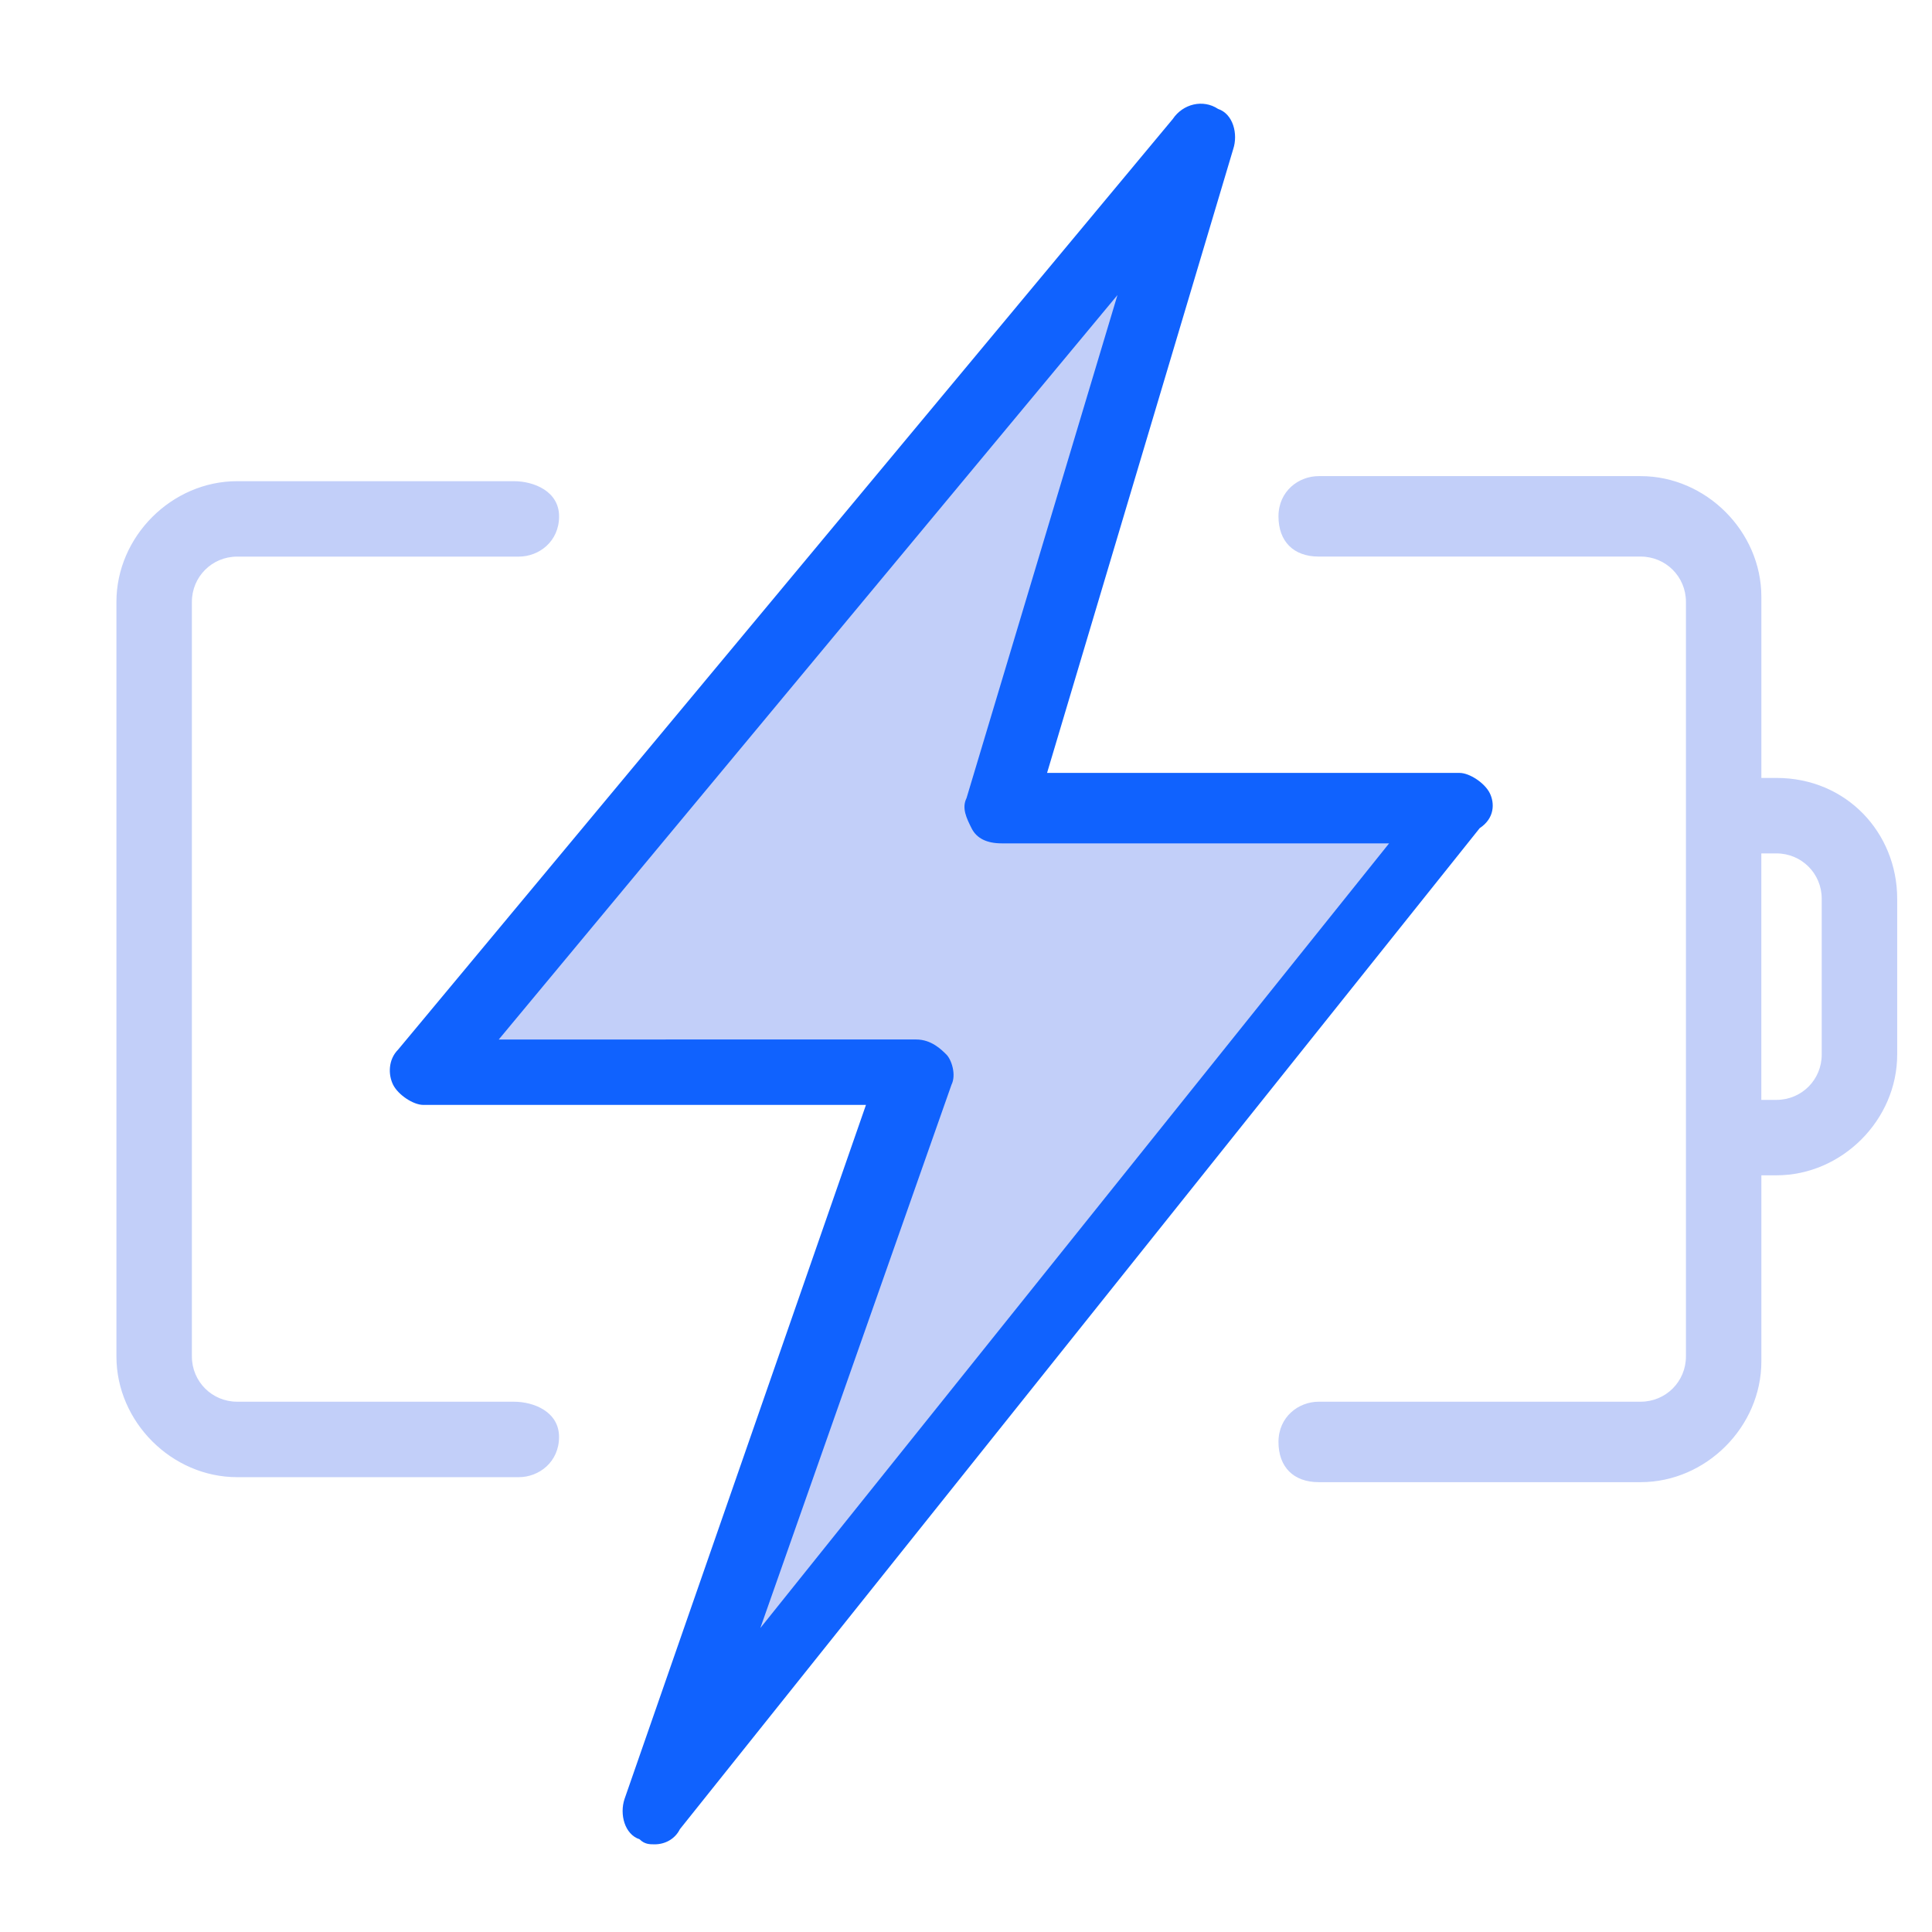
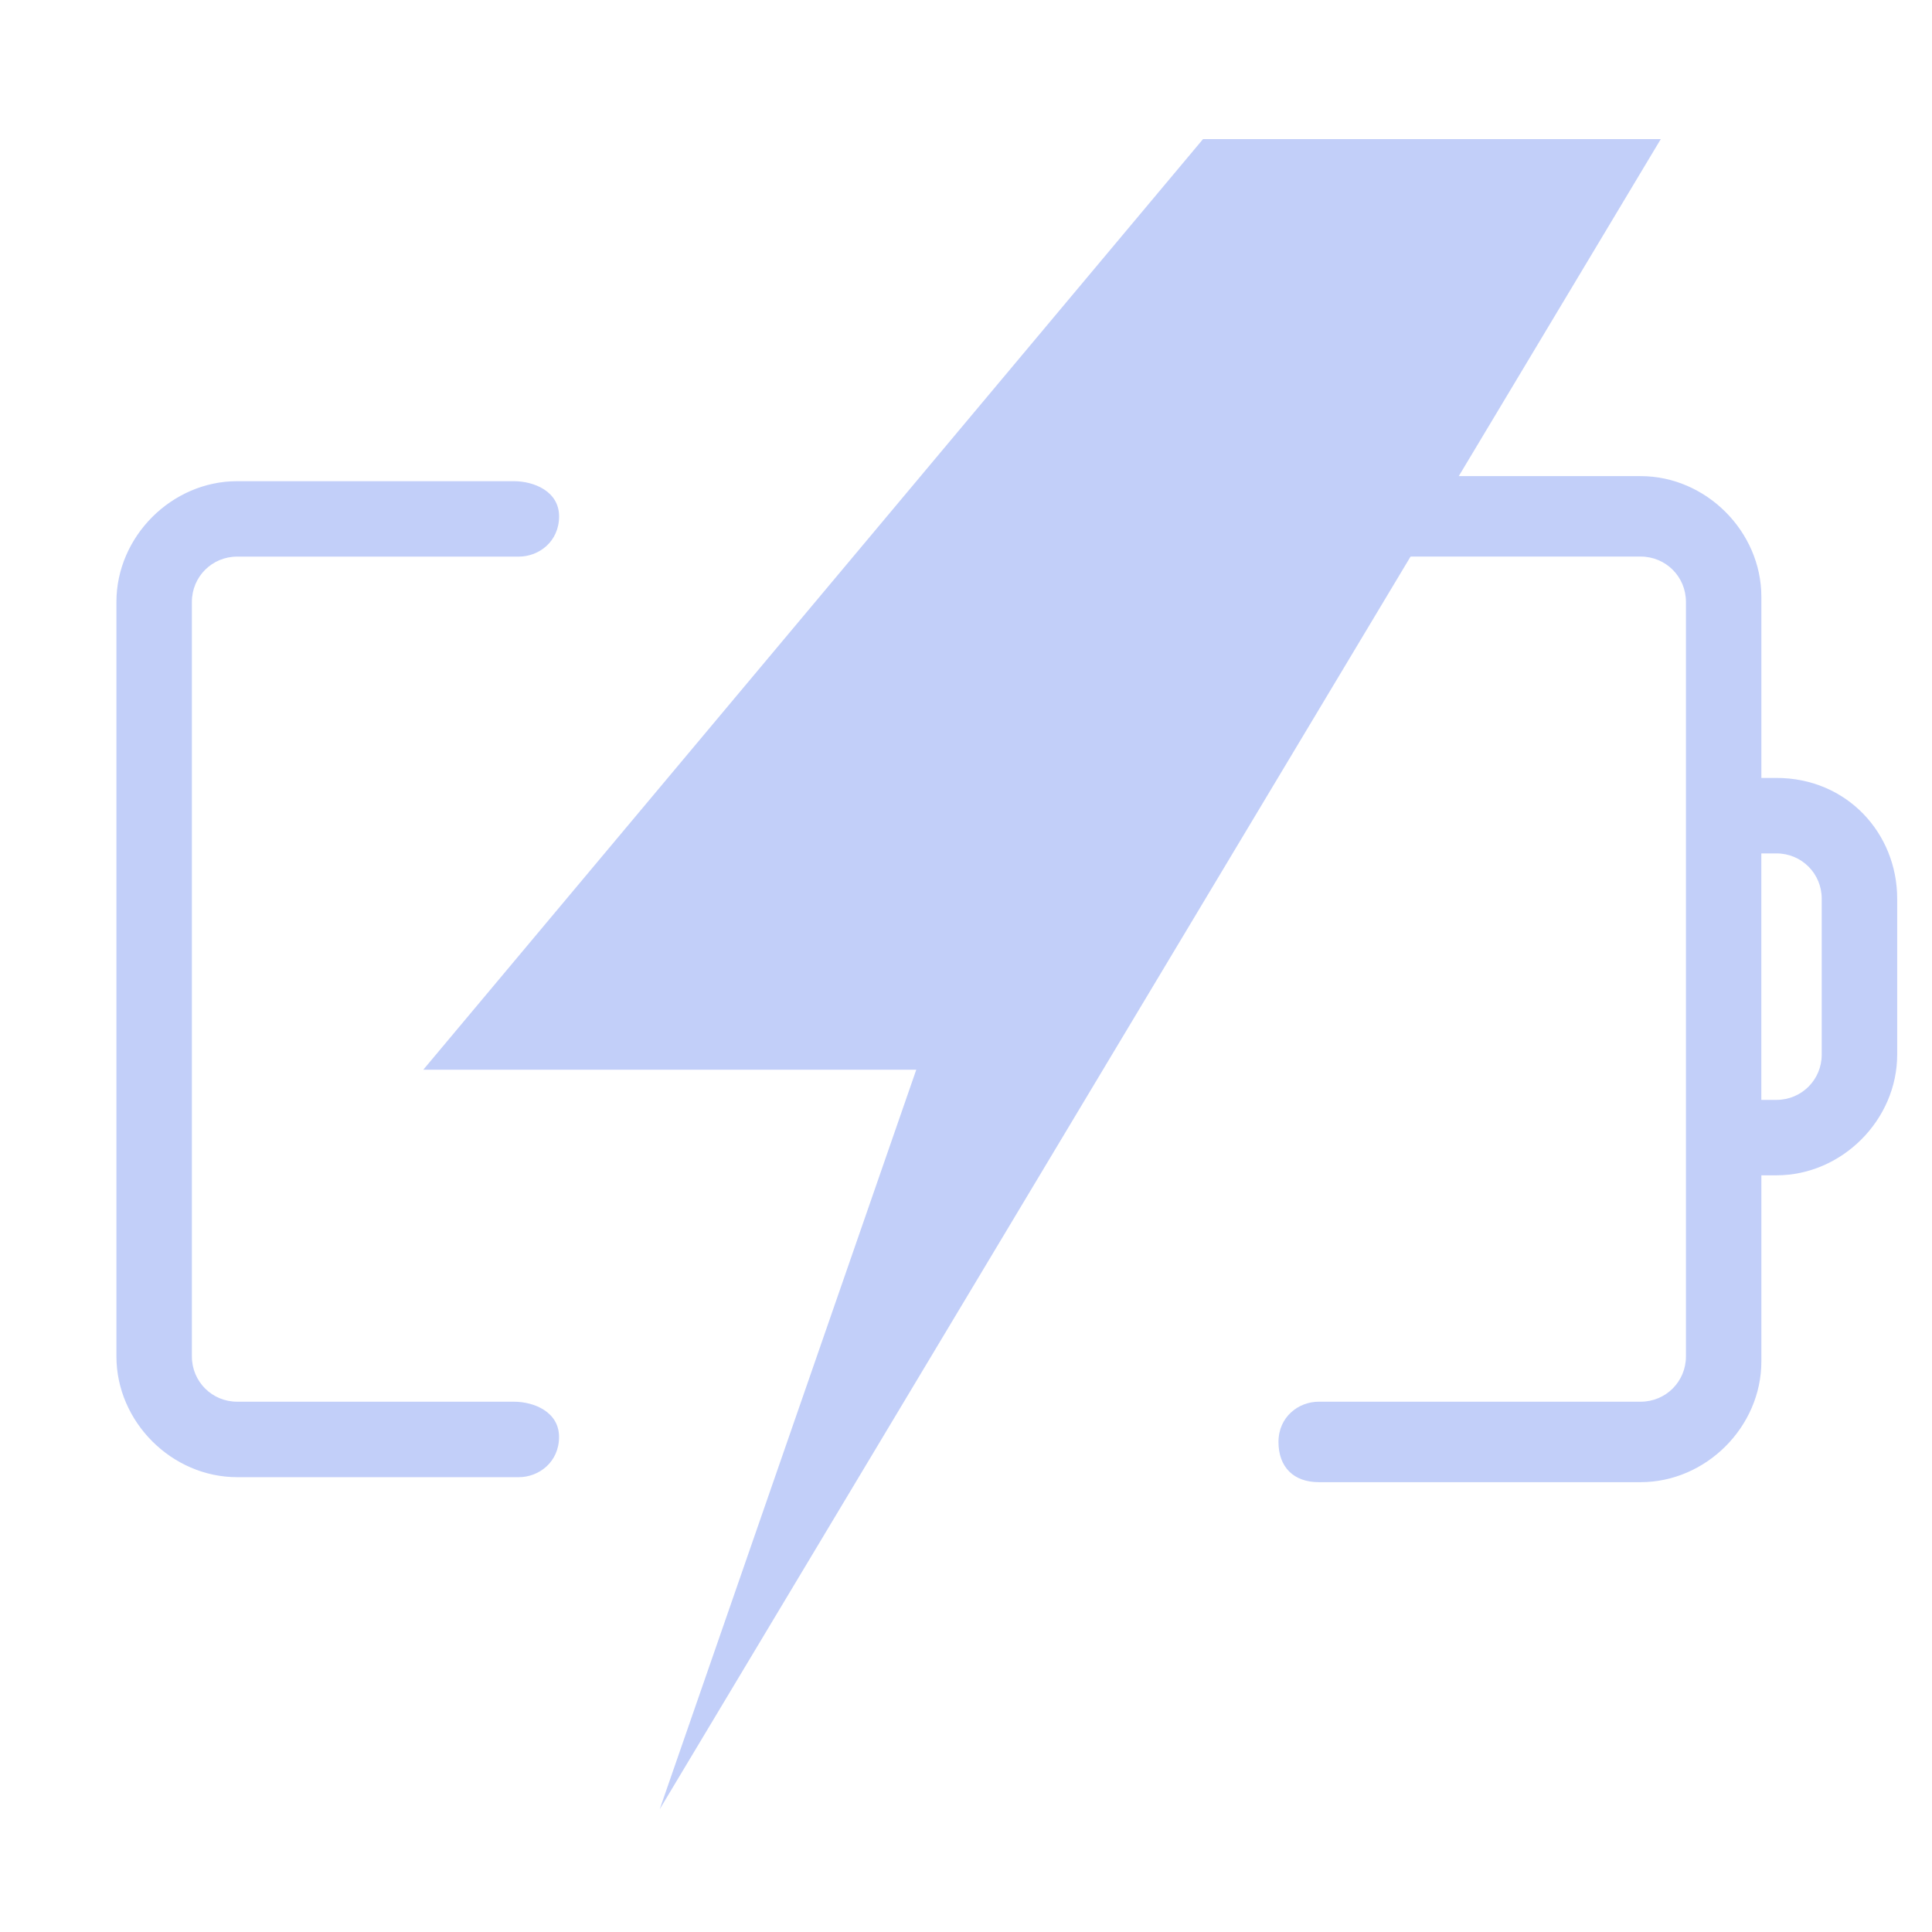
<svg xmlns="http://www.w3.org/2000/svg" version="1.1" id="图层_2" x="0px" y="0px" viewBox="0 0 50 50" style="enable-background:new 0 0 50 50;" xml:space="preserve">
-   <path style="fill:#C2CFF9;" d="M23.713,27.684H10.955L31.134,3.6l-5.207,17.314h11.847L17.074,46.821L23.713,27.684z" />
-   <path style="fill:#1062FE;" d="M38.554,20.524c-0.13-0.26-0.521-0.521-0.781-0.521H27.098L31.915,3.86  c0.13-0.391,0-0.911-0.391-1.041c-0.391-0.26-0.911-0.13-1.172,0.26L10.304,27.163c-0.26,0.26-0.26,0.651-0.13,0.911  s0.521,0.521,0.781,0.521h11.456l-6.249,17.965c-0.13,0.391,0,0.911,0.391,1.041c0.13,0.13,0.26,0.13,0.391,0.13  c0.26,0,0.521-0.13,0.651-0.391l20.699-25.907C38.684,21.175,38.684,20.784,38.554,20.524L38.554,20.524z M19.677,42.134  l4.947-14.06c0.13-0.26,0-0.651-0.13-0.781c-0.13-0.13-0.391-0.391-0.781-0.391H12.908L28.92,7.636l-3.906,13.018  c-0.13,0.26,0,0.521,0.13,0.781c0.13,0.26,0.391,0.391,0.781,0.391H35.95L19.677,42.134z" />
+   <path style="fill:#C2CFF9;" d="M23.713,27.684H10.955L31.134,3.6h11.847L17.074,46.821L23.713,27.684z" />
  <path style="fill:#C2CFF9;" d="M13.298,36.276h-7.16c-0.651,0-1.172-0.521-1.172-1.172V15.577c0-0.651,0.521-1.172,1.172-1.172h7.29  c0.521,0,1.041-0.391,1.041-1.041s-0.651-0.911-1.172-0.911h-7.16c-1.692,0-3.124,1.432-3.124,3.124v19.528  c0,1.692,1.432,3.124,3.124,3.124h7.29c0.521,0,1.041-0.391,1.041-1.041S13.819,36.276,13.298,36.276z M45.975,20.133h-0.391v-4.687  c0-1.692-1.432-3.124-3.124-3.124h-8.332c-0.521,0-1.041,0.391-1.041,1.041s0.391,1.041,1.041,1.041h8.332  c0.651,0,1.172,0.521,1.172,1.172v19.528c0,0.651-0.521,1.172-1.172,1.172h-8.332c-0.521,0-1.041,0.391-1.041,1.041  s0.391,1.041,1.041,1.041h8.332c1.692,0,3.124-1.432,3.124-3.124v-4.817h0.391c1.692,0,3.124-1.432,3.124-3.124v-4.036  C49.099,21.565,47.797,20.133,45.975,20.133z M47.146,27.293c0,0.651-0.521,1.172-1.172,1.172h-0.391v-6.379h0.391  c0.651,0,1.172,0.521,1.172,1.172V27.293z" />
</svg>